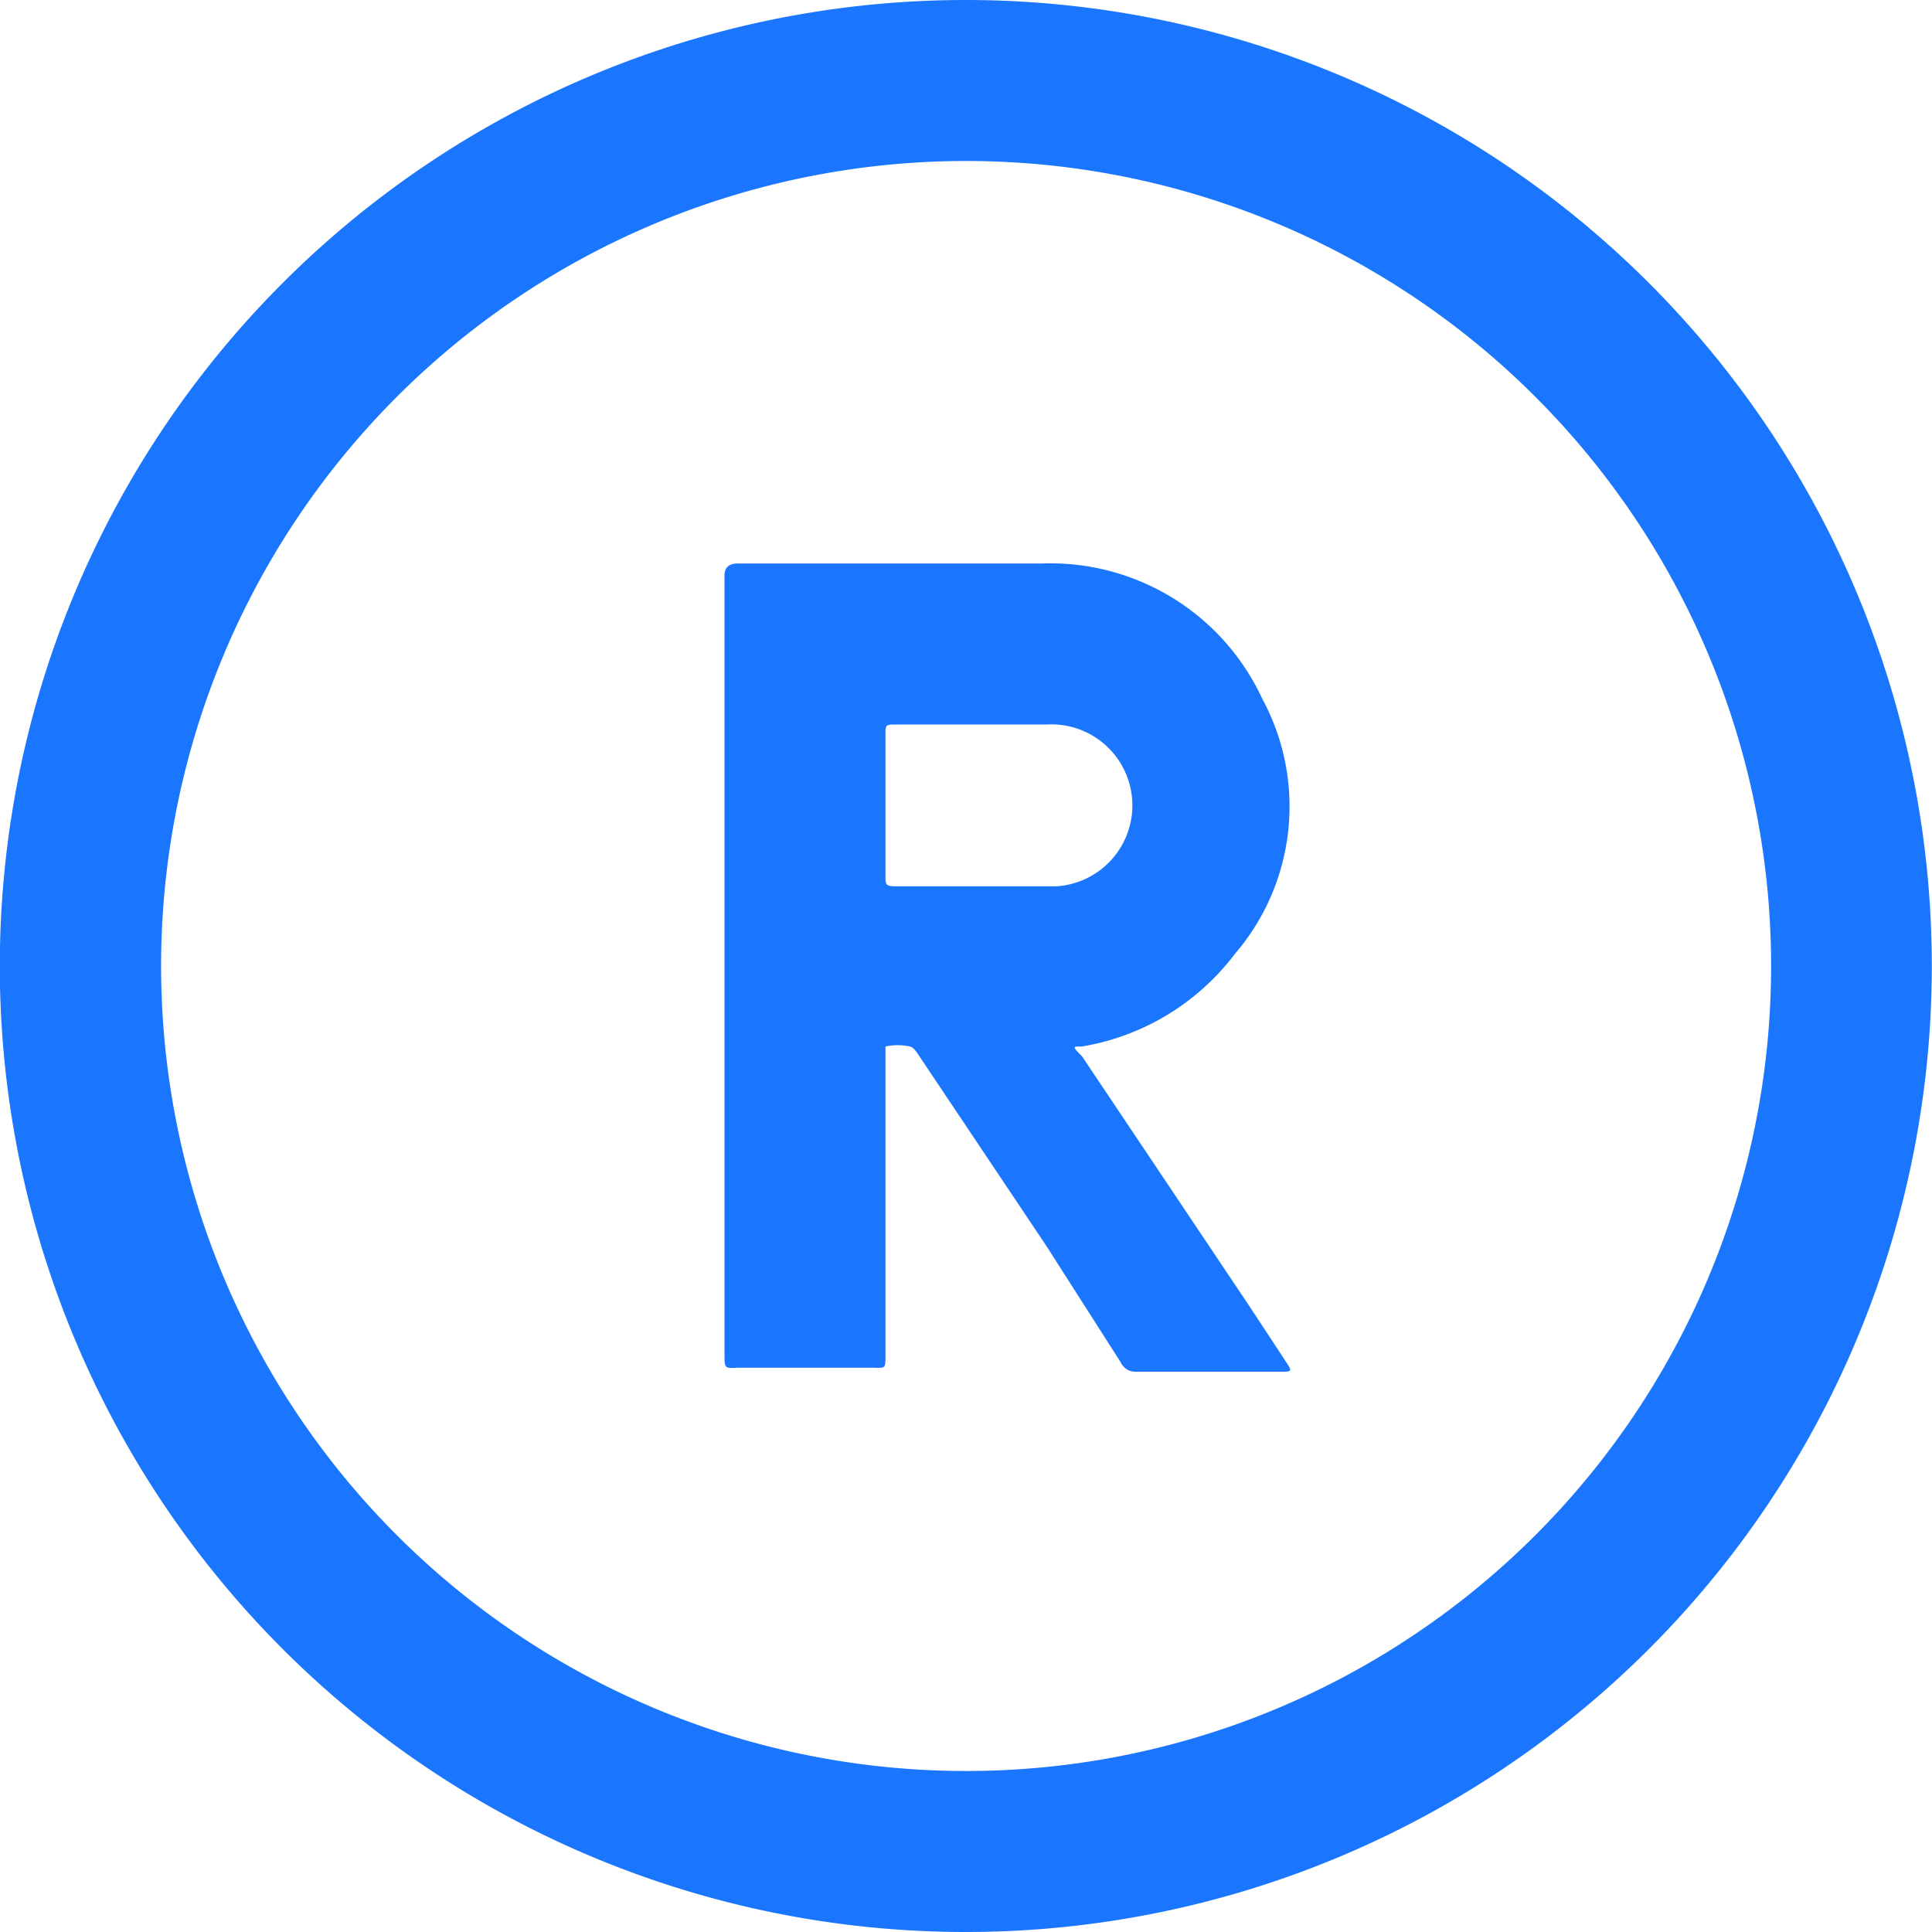
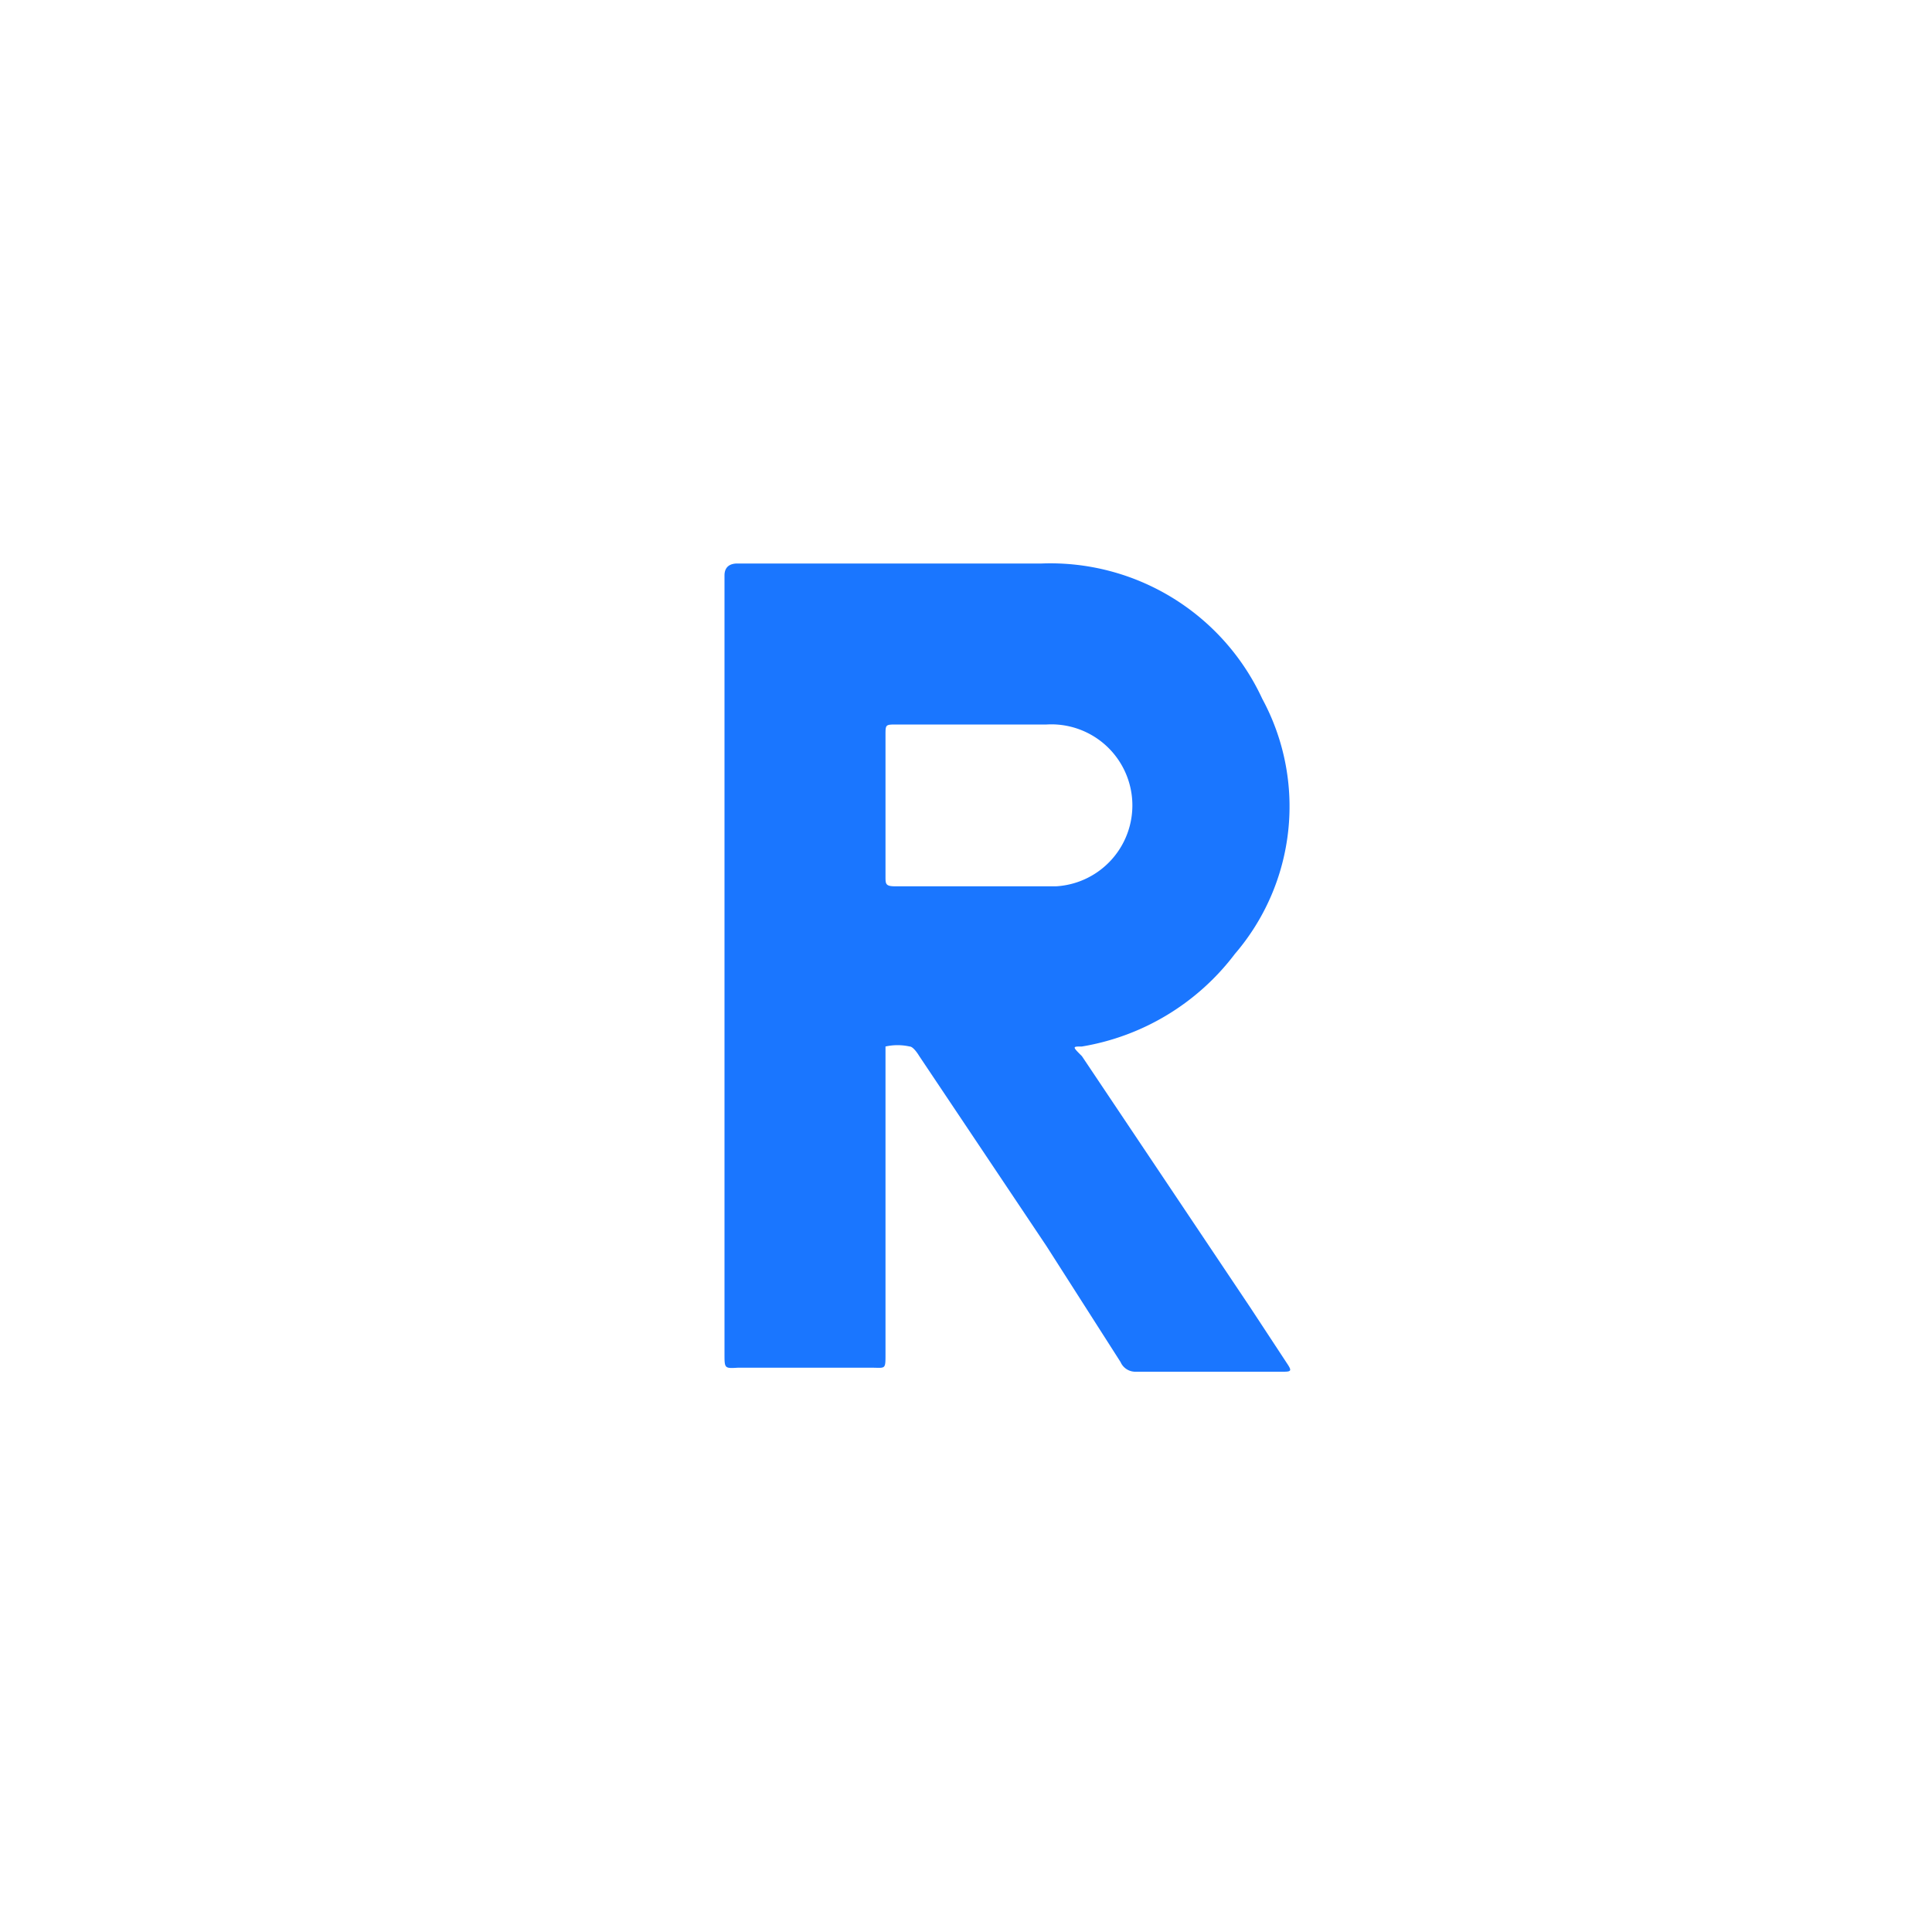
<svg xmlns="http://www.w3.org/2000/svg" id="Слой_1" data-name="Слой 1" width="24" height="24" viewBox="0 0 24 24">
  <defs>
    <style>.cls-1{fill:#1a76ff;}</style>
  </defs>
  <title>1273</title>
-   <path class="cls-1" d="M12,0A12,12,0,1,1,0,12.24,12,12,0,0,1,12,0Zm0,2a10,10,0,1,0,10,9.84A10,10,0,0,0,12,2Z" />
  <path class="cls-1" d="M9,12Q9,9.6,9,7.23s0-.05,0-.08S9,7,9.16,7h3.78a2.9,2.9,0,0,1,2.74,1.68,2.81,2.81,0,0,1-.34,3.17A3,3,0,0,1,13.44,13c-.12,0-.12,0,0,.12l2.09,3.12.46.7c.06.09.05.1-.05.1H14.11a.2.2,0,0,1-.19-.12L13,15.48l-1.58-2.36S11.35,13,11.3,13A.69.69,0,0,0,11,13s0,.08,0,.12c0,.3,0,.6,0,.9q0,1.4,0,2.8c0,.2,0,.17-.18.17H9.17C9,17,9,17,9,16.82q0-2.19,0-4.38,0-.23,0-.46Zm3.08-3h-.94C11,9,11,9,11,9.13c0,.59,0,1.17,0,1.76,0,.09,0,.12.12.12.65,0,1.31,0,2,0A1,1,0,0,0,13,9Z" />
</svg>